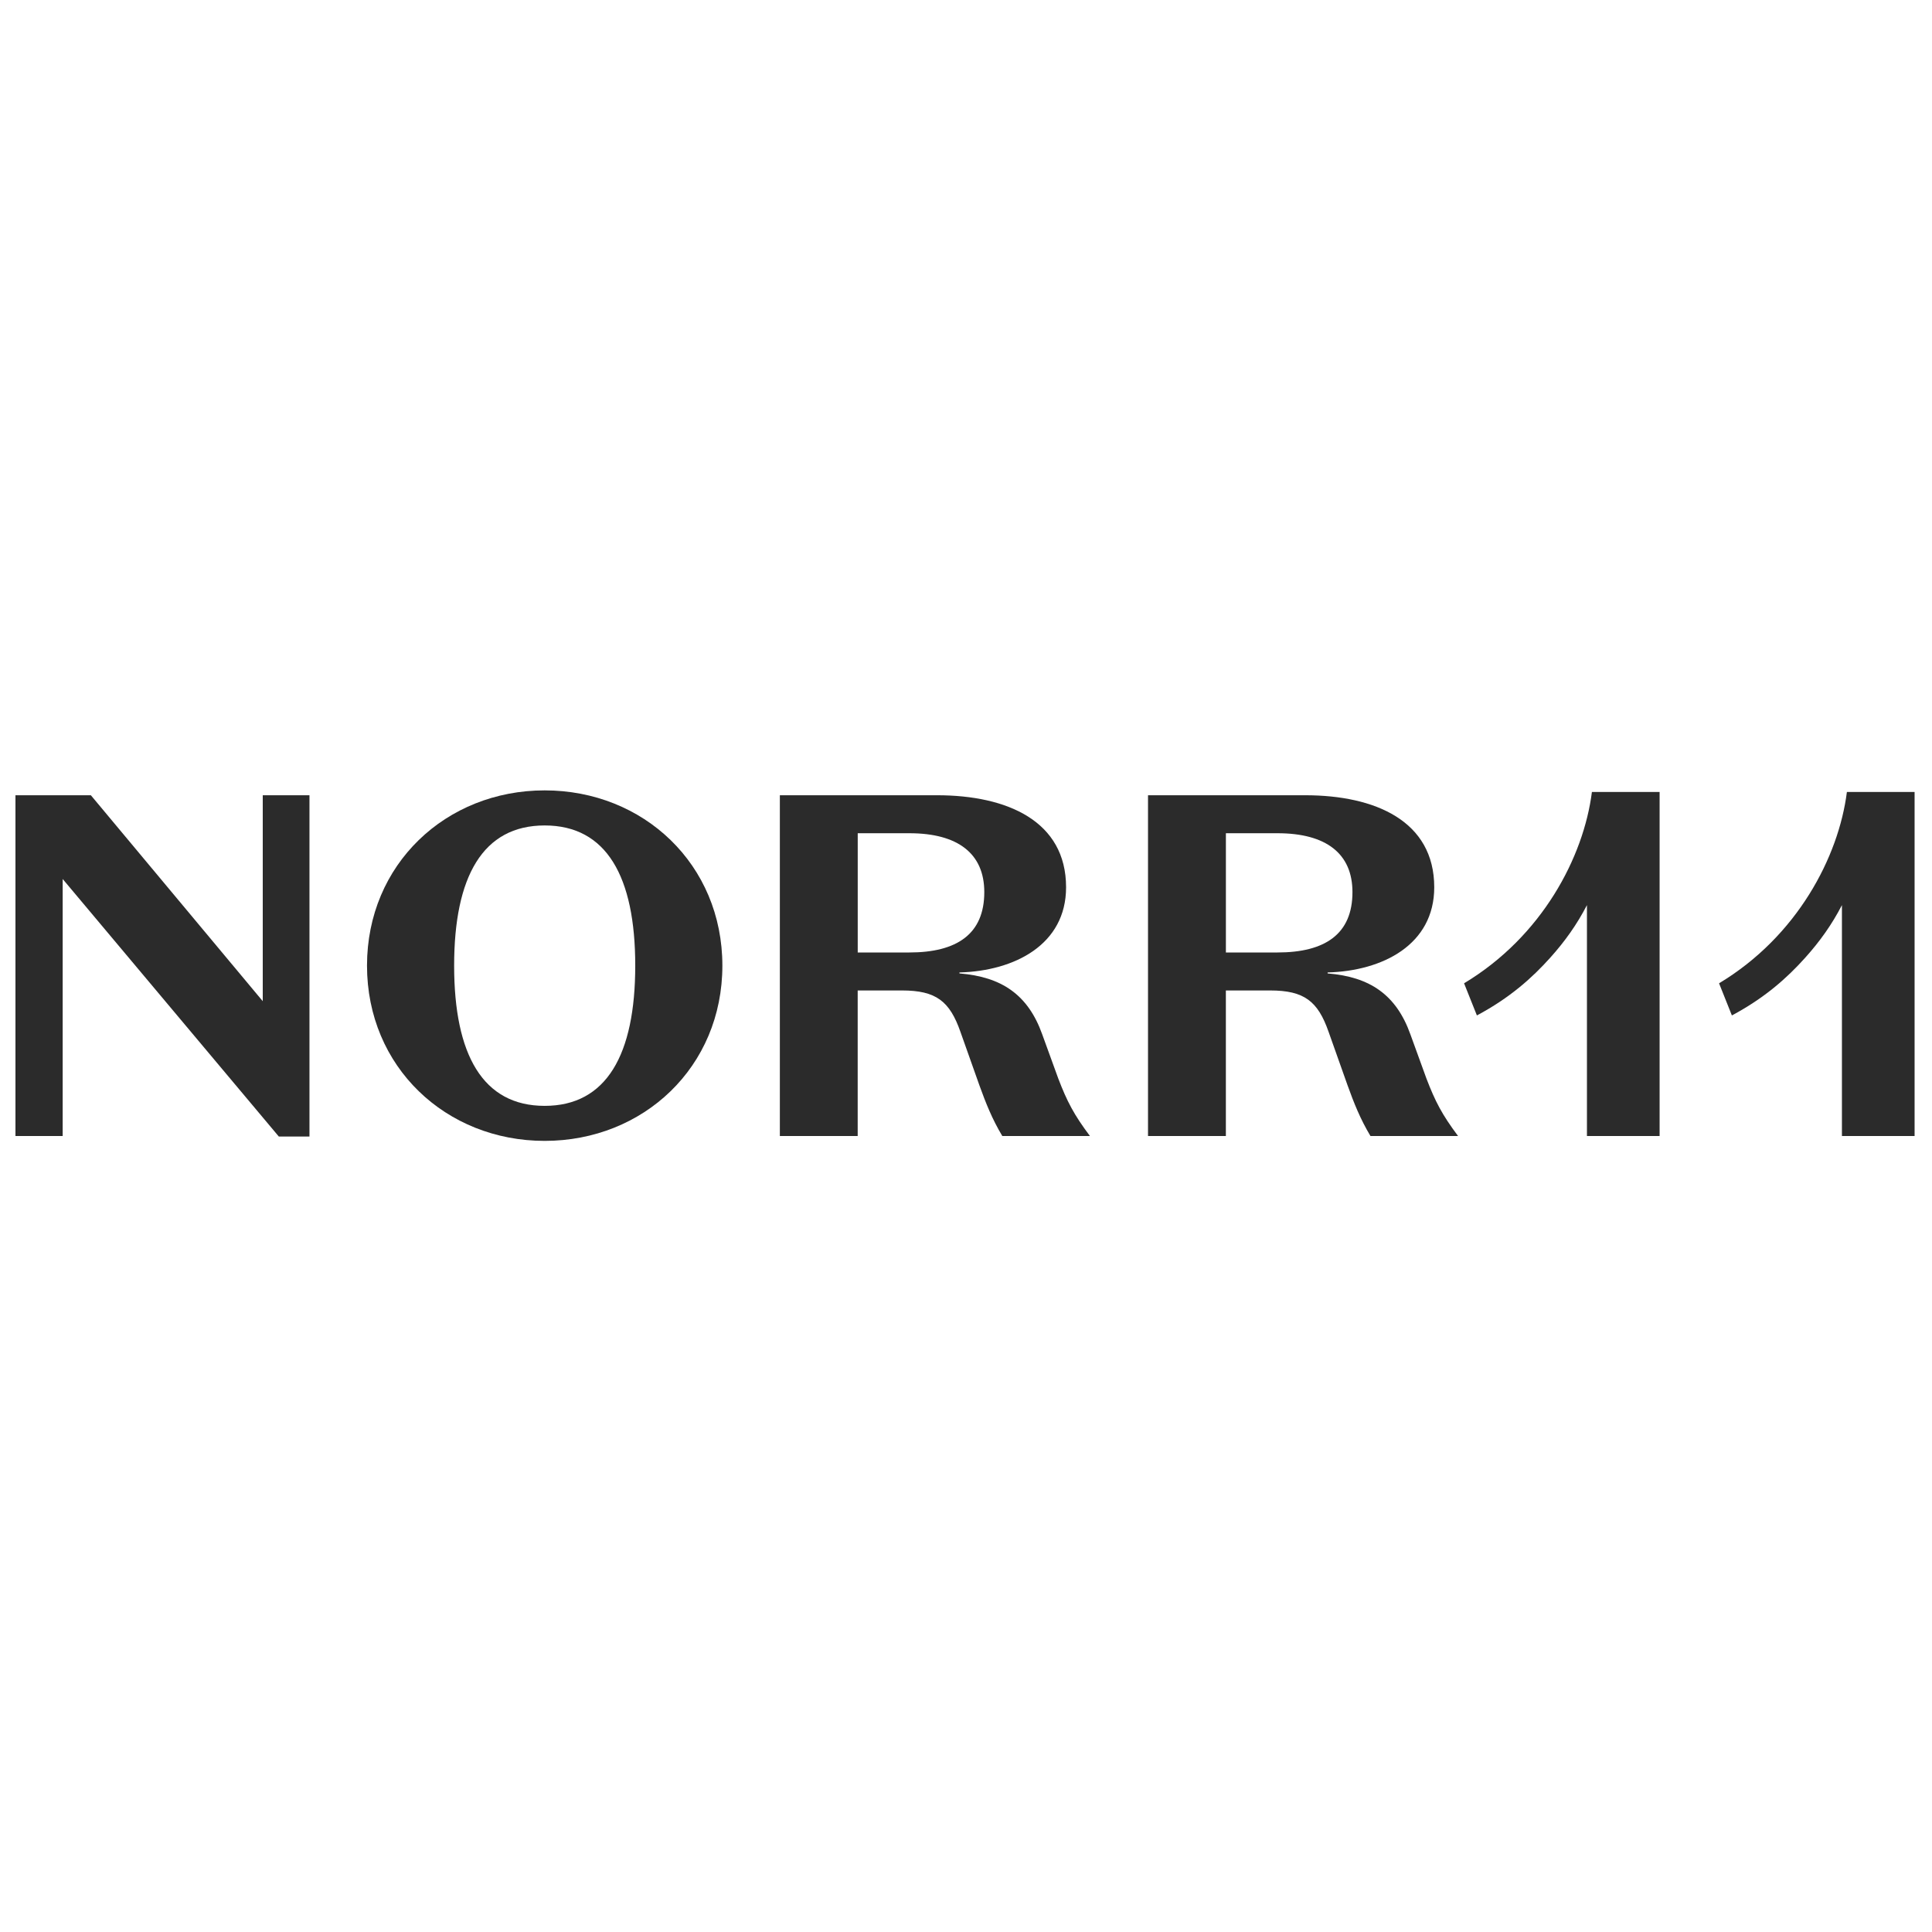
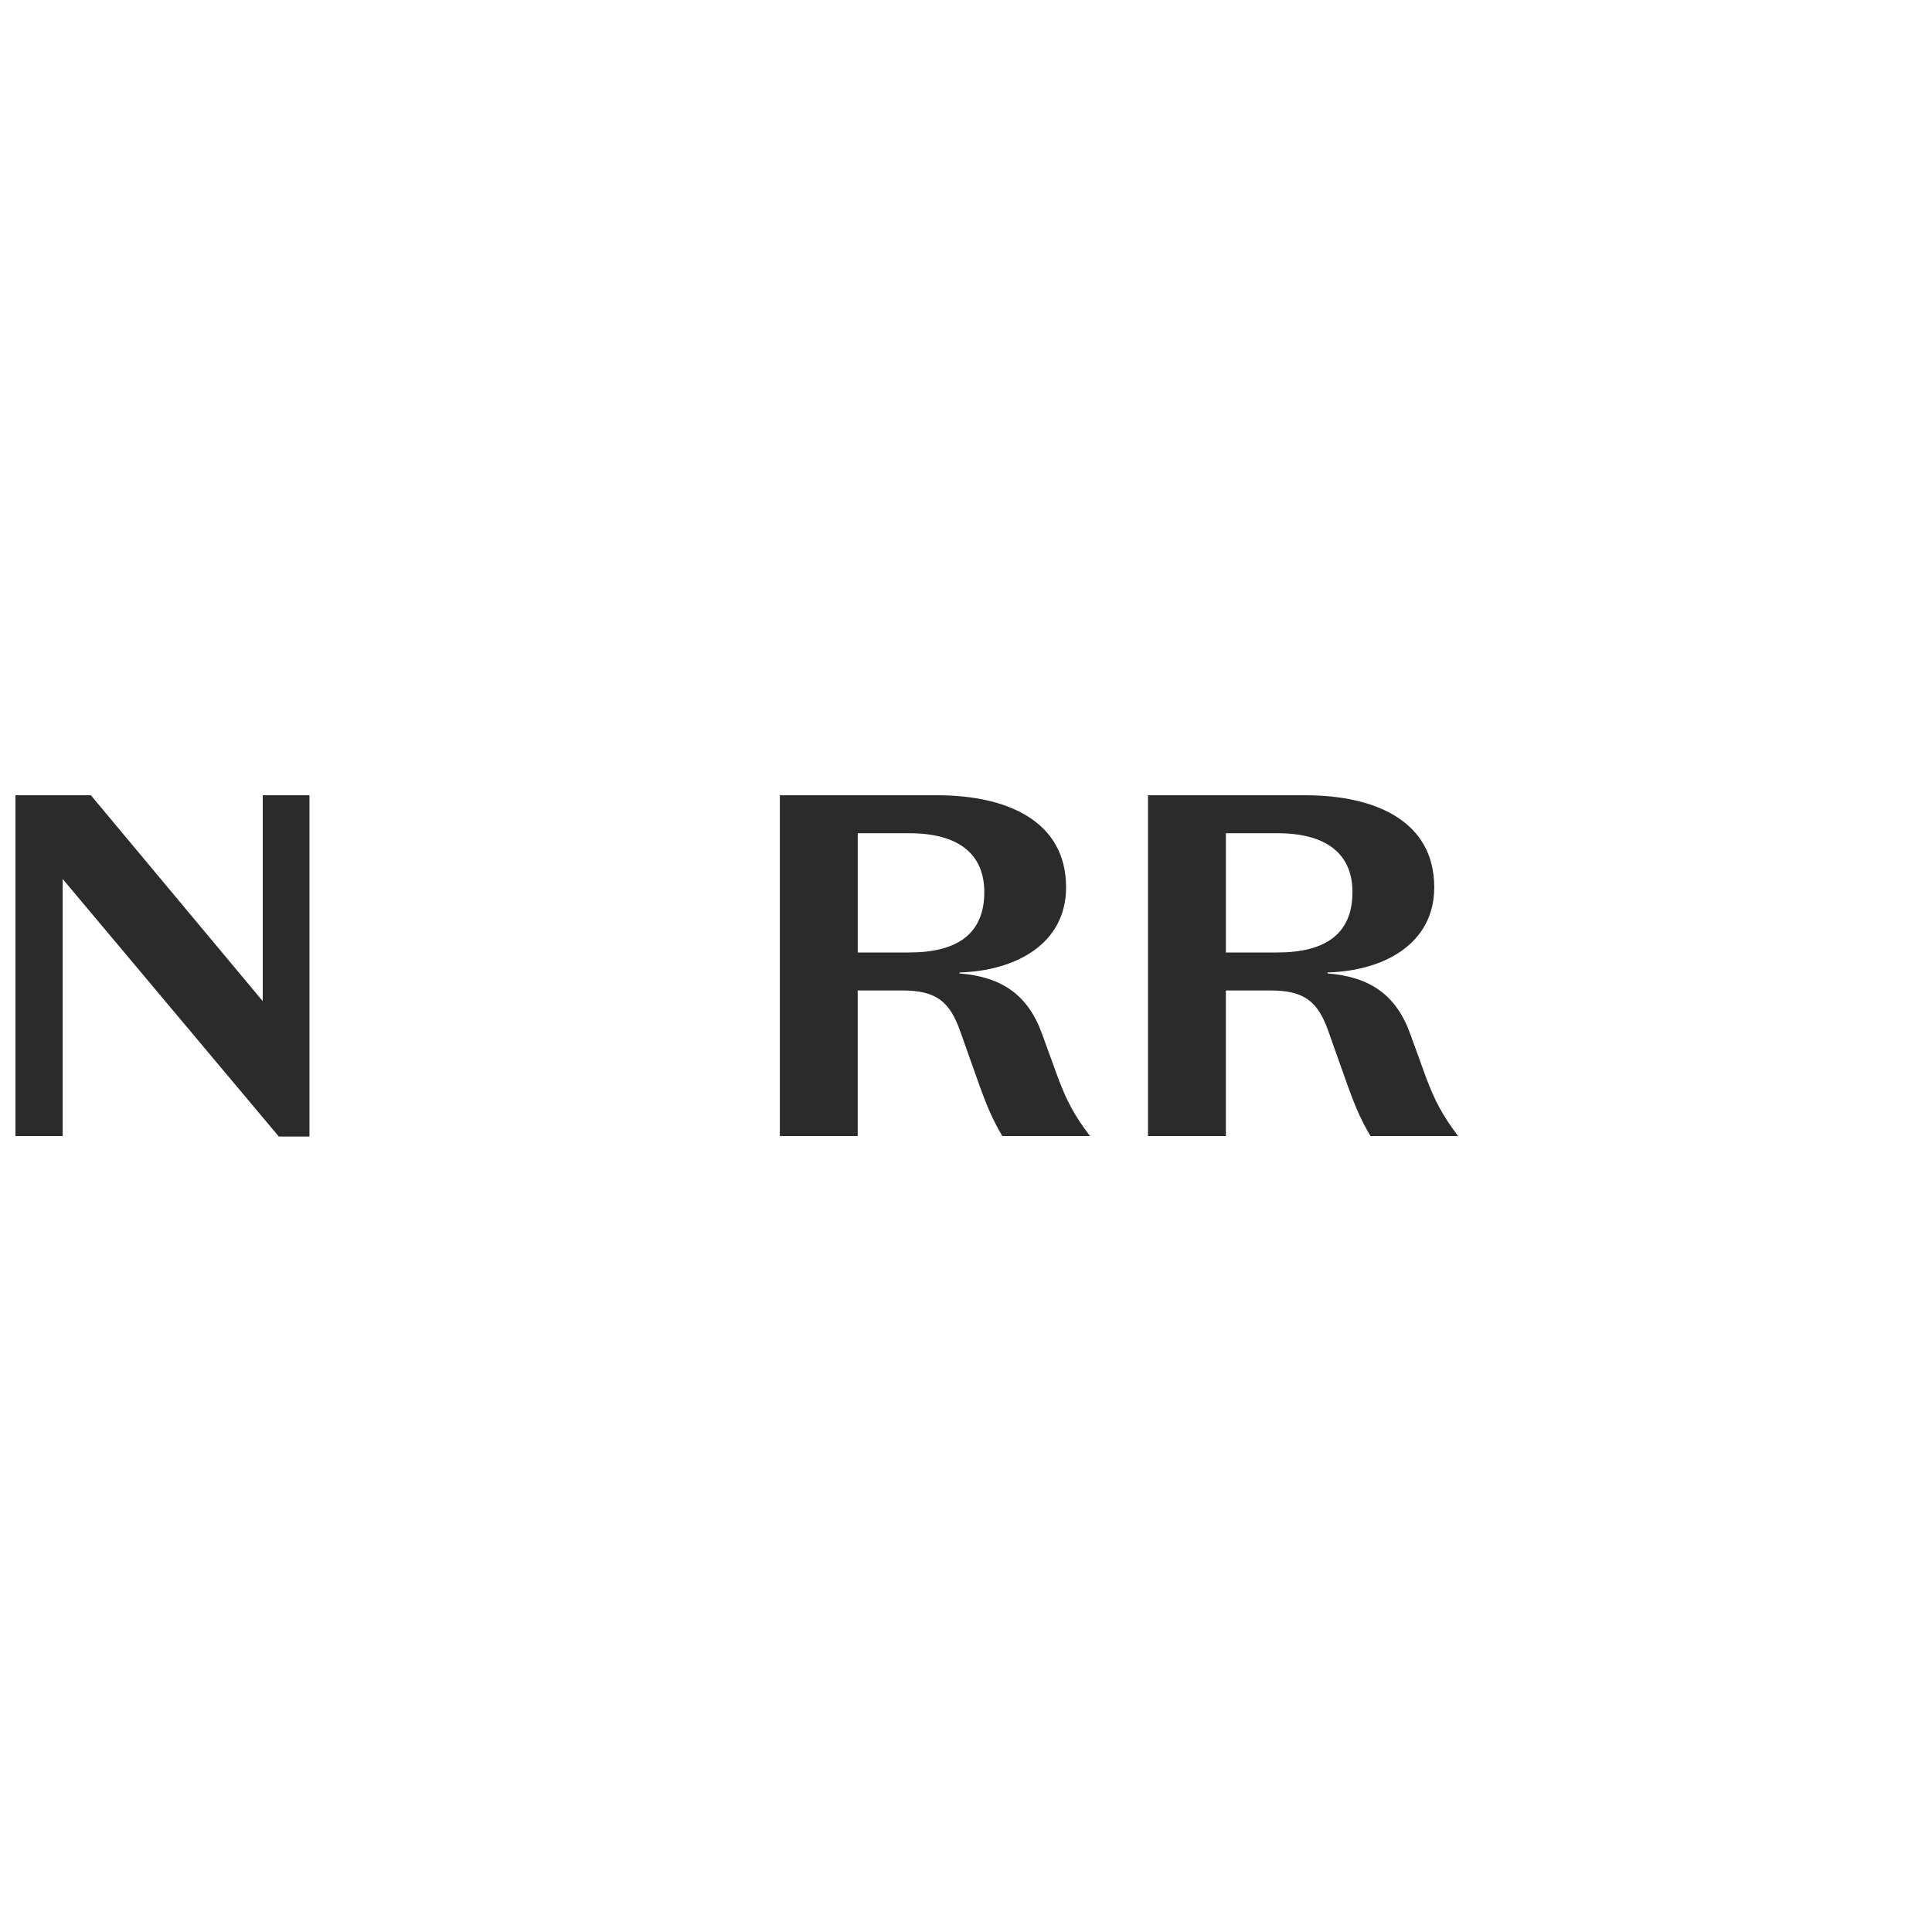
<svg xmlns="http://www.w3.org/2000/svg" id="Layer_1" viewBox="0 0 1000 1000">
  <polygon points="136 411.63 160.18 411.63 160.18 588.26 144.31 588.26 32.44 454.97 32.44 588 8 588 8 411.63 47.04 411.63 136 518.21 136 411.63" fill="#2b2b2b" stroke-width="0" />
-   <path d="m281.92,409.1c51.16,0,91.98,38.31,91.98,90.71s-40.82,90.71-91.98,90.71-91.96-38.31-91.96-90.71,40.82-90.71,91.96-90.71m0,163.29c32,0,46.88-26.47,46.88-72.58s-14.88-72.56-46.88-72.56-46.86,26.45-46.86,72.56,14.86,72.58,46.86,72.58" fill="#2b2b2b" stroke-width="0" />
  <path d="m443.96,588h-40.31v-176.38h81.38c36.28,0,66.77,13.36,66.77,47.63,0,29.73-26.71,43.33-55.19,44.09v.5c21.93,1.77,35.53,11.09,42.83,31.5l8.33,22.93c4.54,11.84,8.05,18.63,16.38,29.73h-45.36c-5.29-8.82-8.56-17.13-11.84-26.21l-9.83-27.71c-5.55-15.87-12.6-21.42-30.24-21.42h-22.94v75.34h0Zm0-95h26.71c24.69,0,38.8-9.57,38.8-31.24,0-19.9-13.6-30.48-38.8-30.48h-26.71v61.72Z" fill="#2b2b2b" stroke-width="0" />
  <path d="m634.52,588h-40.31v-176.38h81.38c36.28,0,66.77,13.36,66.77,47.63,0,29.73-26.71,43.33-55.19,44.09v.5c21.93,1.77,35.53,11.09,42.83,31.5l8.33,22.93c4.54,11.84,8.05,18.63,16.36,29.73h-45.34c-5.29-8.82-8.57-17.13-11.84-26.21l-9.83-27.71c-5.55-15.87-12.6-21.42-30.24-21.42h-22.93v75.34h0Zm0-95h26.71c24.69,0,38.8-9.57,38.8-31.24,0-19.9-13.6-30.48-38.8-30.48h-26.71v61.72Z" fill="#2b2b2b" stroke-width="0" />
-   <path d="m823.97,409.92c-4.26,33.73-25.84,74.82-66.17,99.03l6.64,16.64c17.19-9.17,28.7-19.58,37.89-29.81,7.76-8.64,13.88-17.27,19.07-27.3v119.52h37.61v-178.08h-35.05Z" fill="#2b2b2b" stroke-width="0" />
-   <path d="m955.95,409.92c-4.26,33.73-25.84,74.82-66.17,99.03l6.64,16.64c17.19-9.17,28.7-19.58,37.89-29.81,7.76-8.64,13.88-17.27,19.07-27.3v119.52h37.61v-178.08h-35.05Z" fill="#2b2b2b" stroke-width="0" />
</svg>